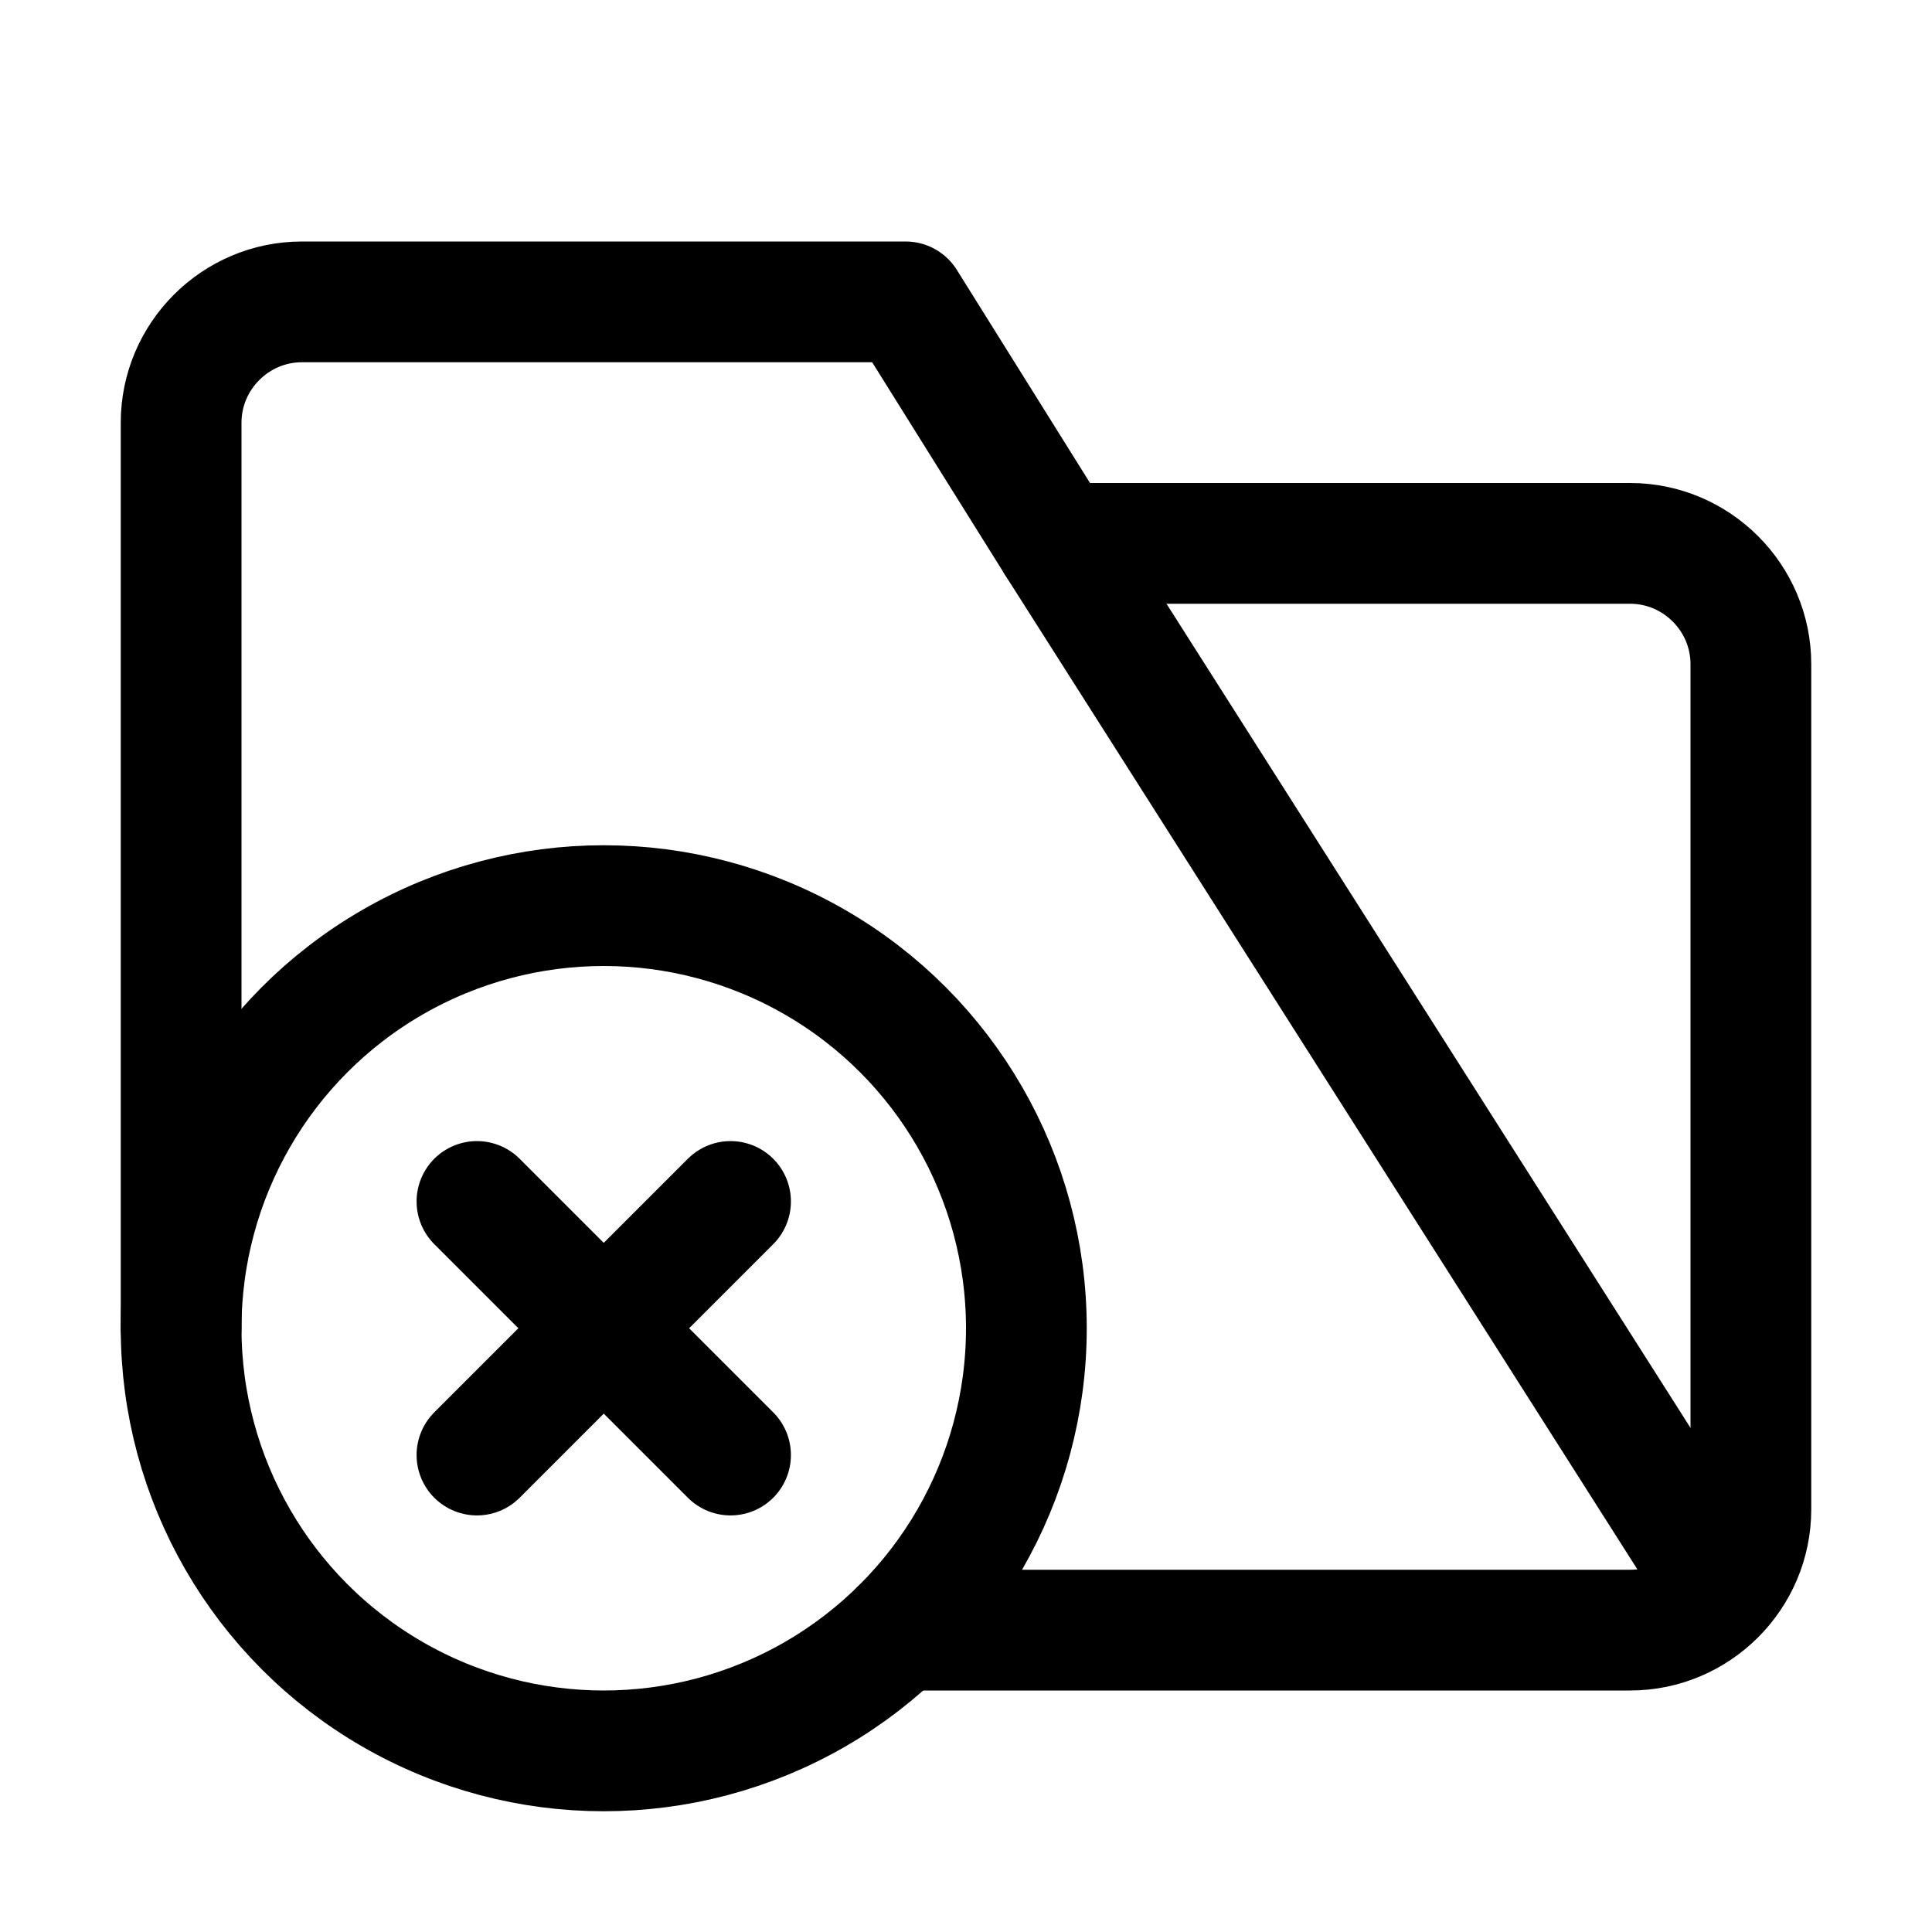
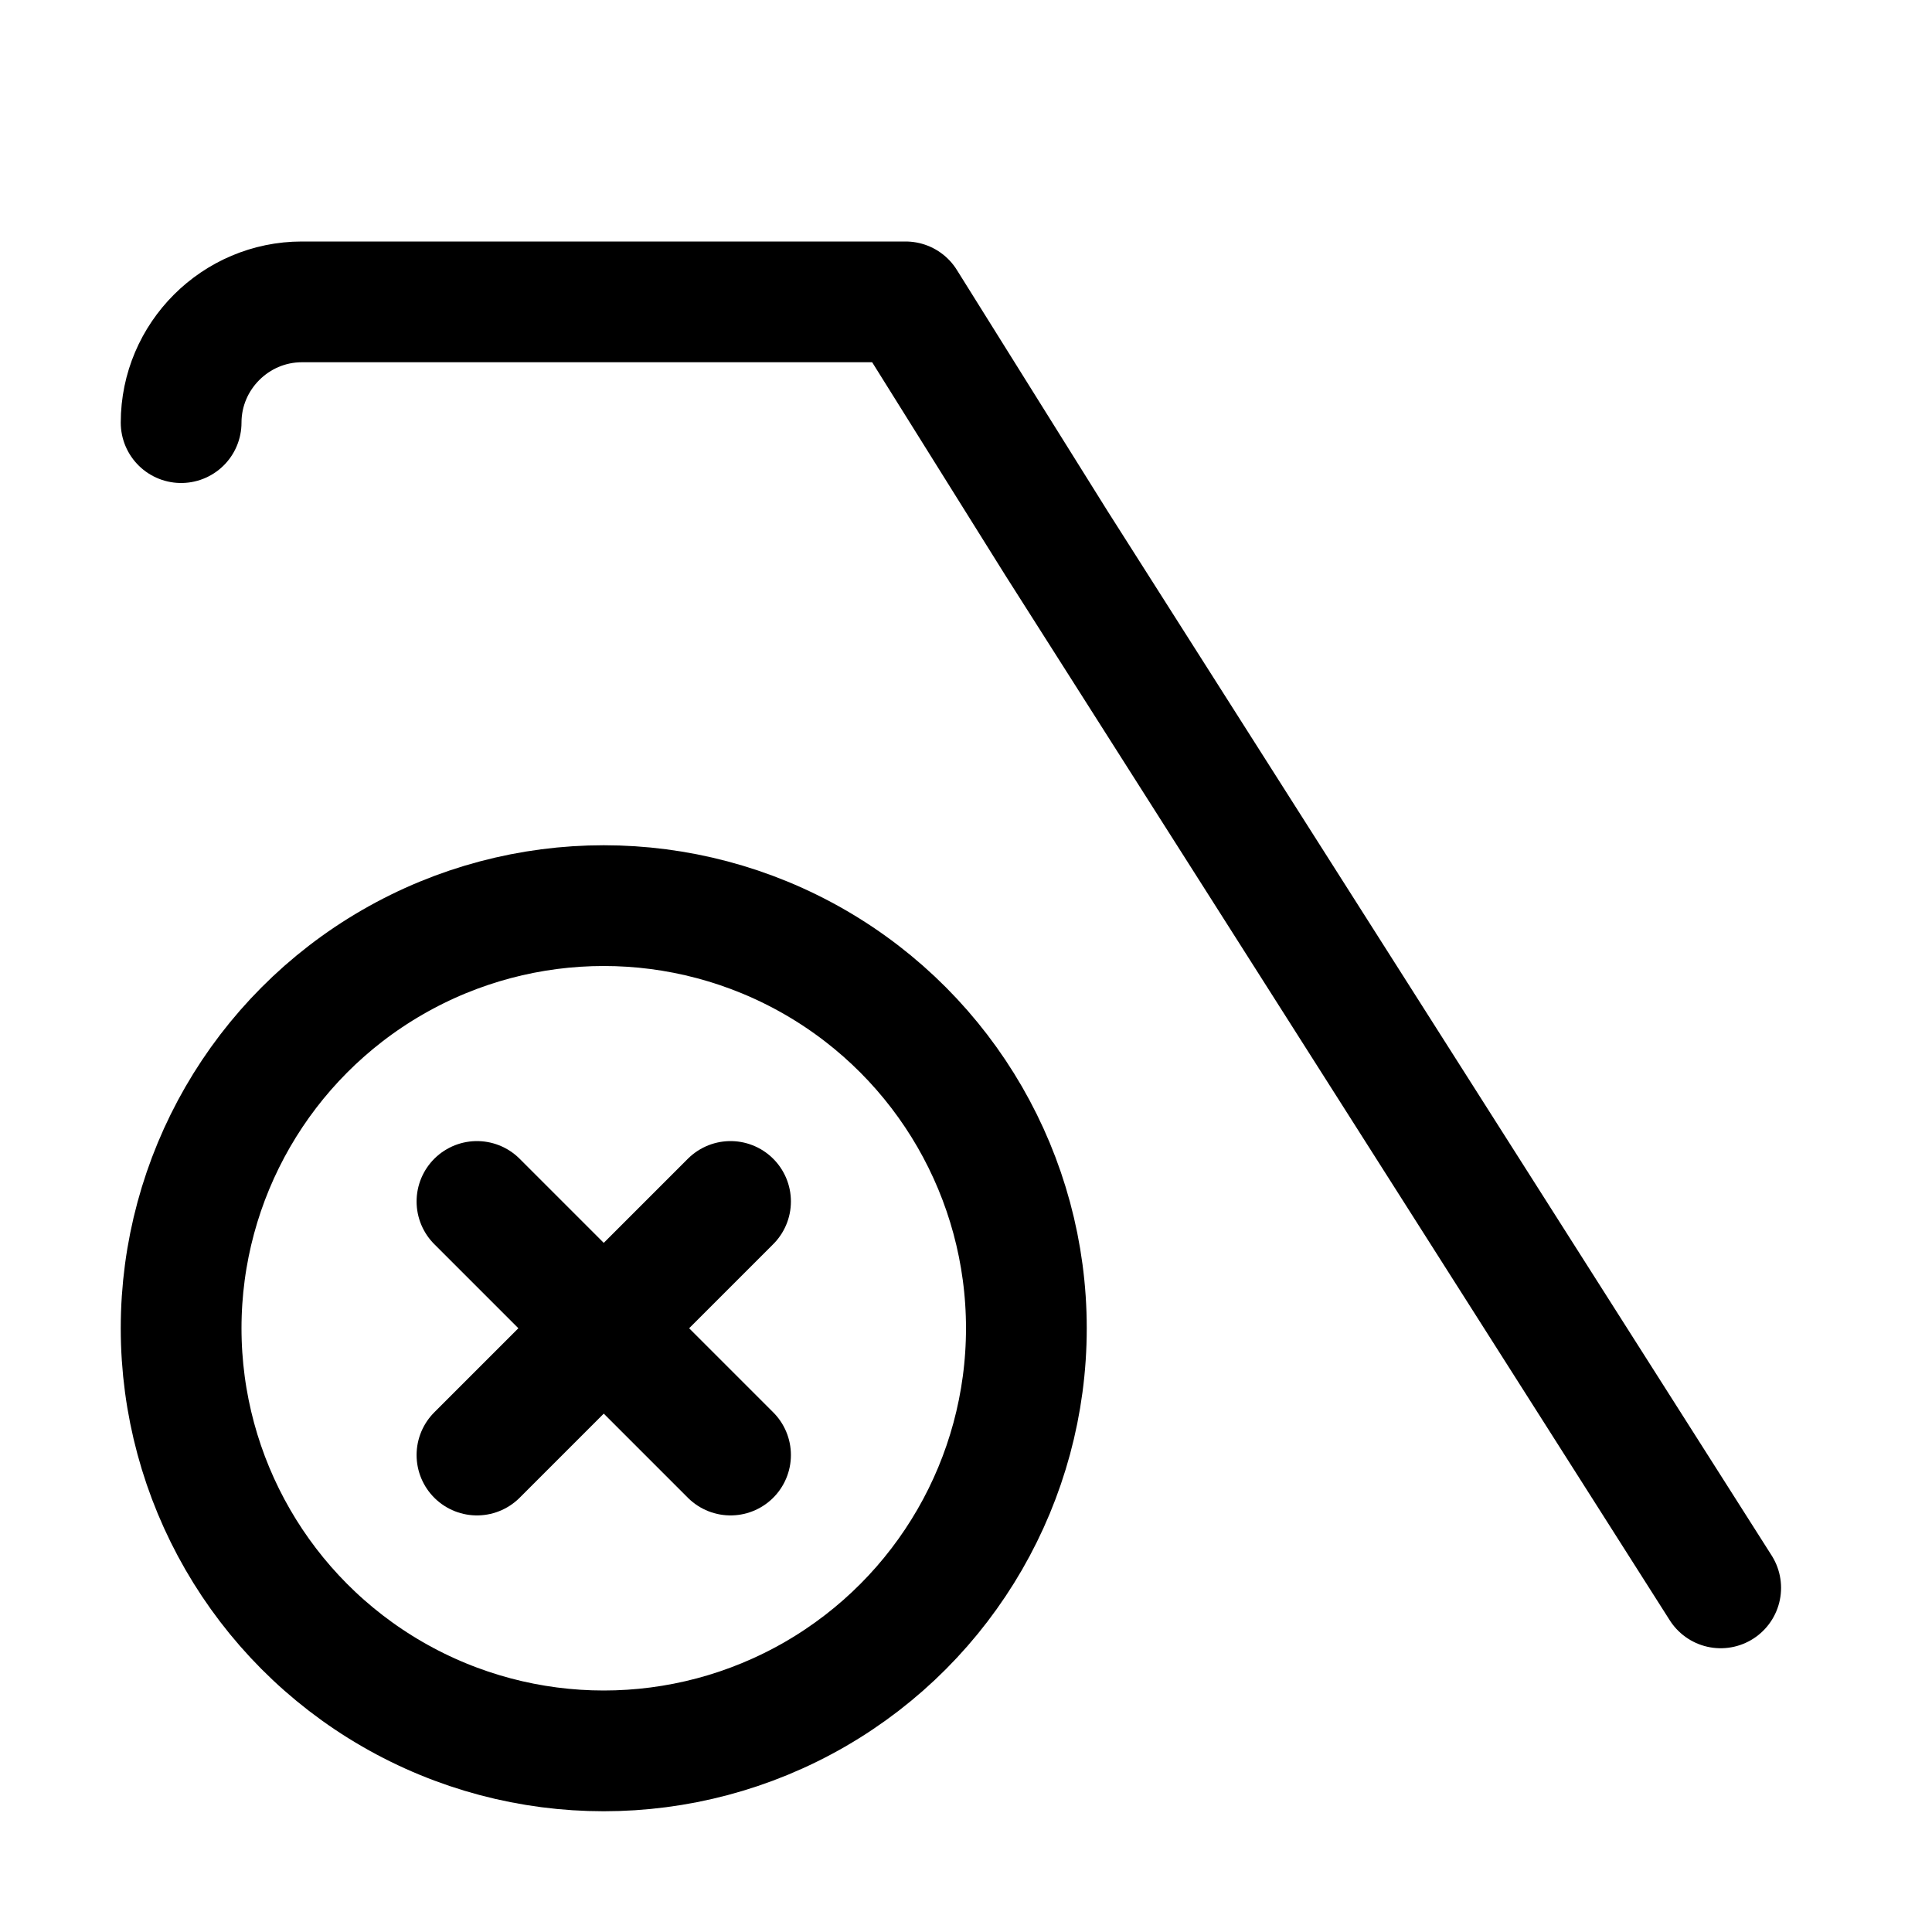
<svg xmlns="http://www.w3.org/2000/svg" version="1.1" id="Icons" viewBox="0 0 32 32" xml:space="preserve">
  <style type="text/css">
	.st0{fill:none;stroke:#000000;stroke-width:2;stroke-linecap:round;stroke-linejoin:round;stroke-miterlimit:10;}
	.st1{fill:none;stroke:#000000;stroke-width:2;stroke-linejoin:round;stroke-miterlimit:10;}
</style>
  <circle class="st0" cx="10" cy="22" r="7" />
-   <path class="st0" d="M14.9,27H27c1.1,0,2-0.9,2-2V11c0-1.1-0.9-2-2-2l-9.5,0" />
-   <path class="st0" d="M28.5,26.3L17.5,9L15,5h-2.5H5C3.9,5,3,5.9,3,7v15" />
+   <path class="st0" d="M28.5,26.3L17.5,9L15,5h-2.5H5C3.9,5,3,5.9,3,7" />
  <line class="st0" x1="7.9" y1="19.9" x2="12.1" y2="24.1" />
  <line class="st0" x1="7.9" y1="24.1" x2="12.1" y2="19.9" />
</svg>